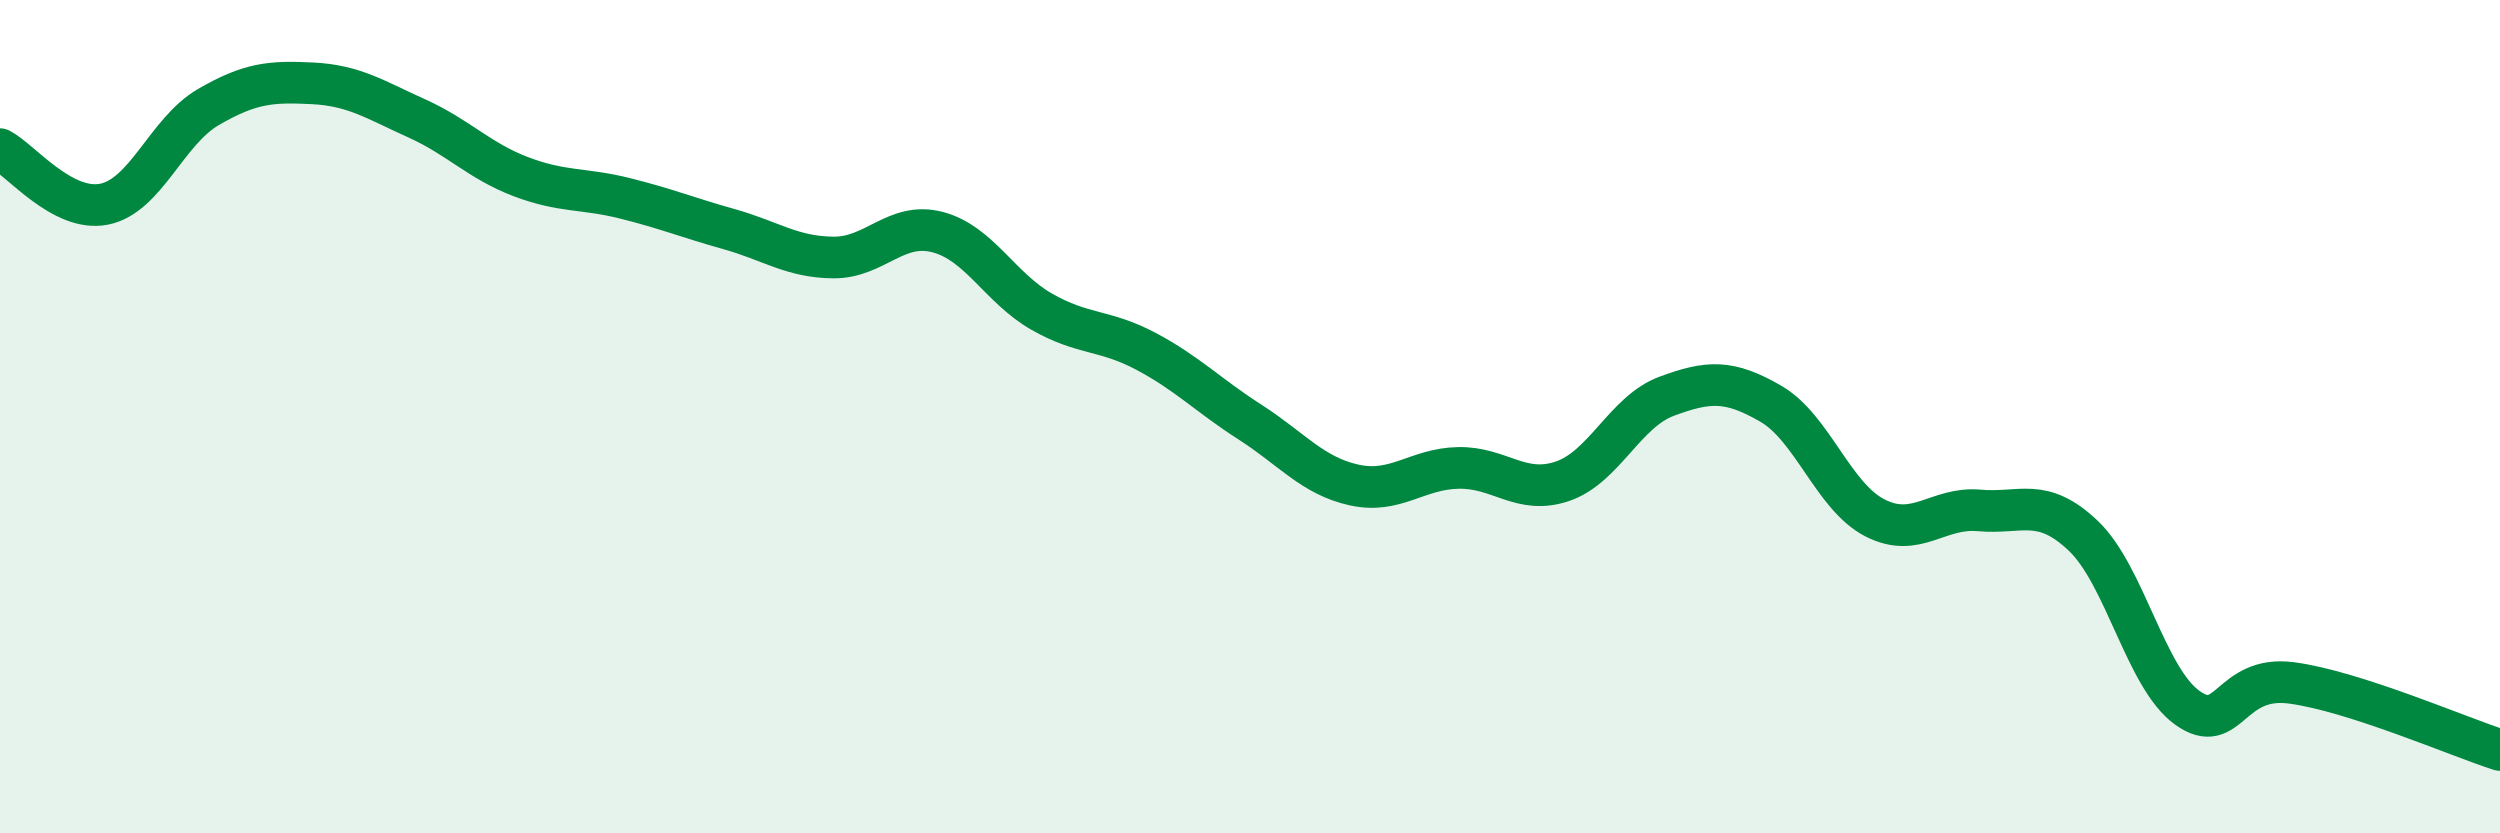
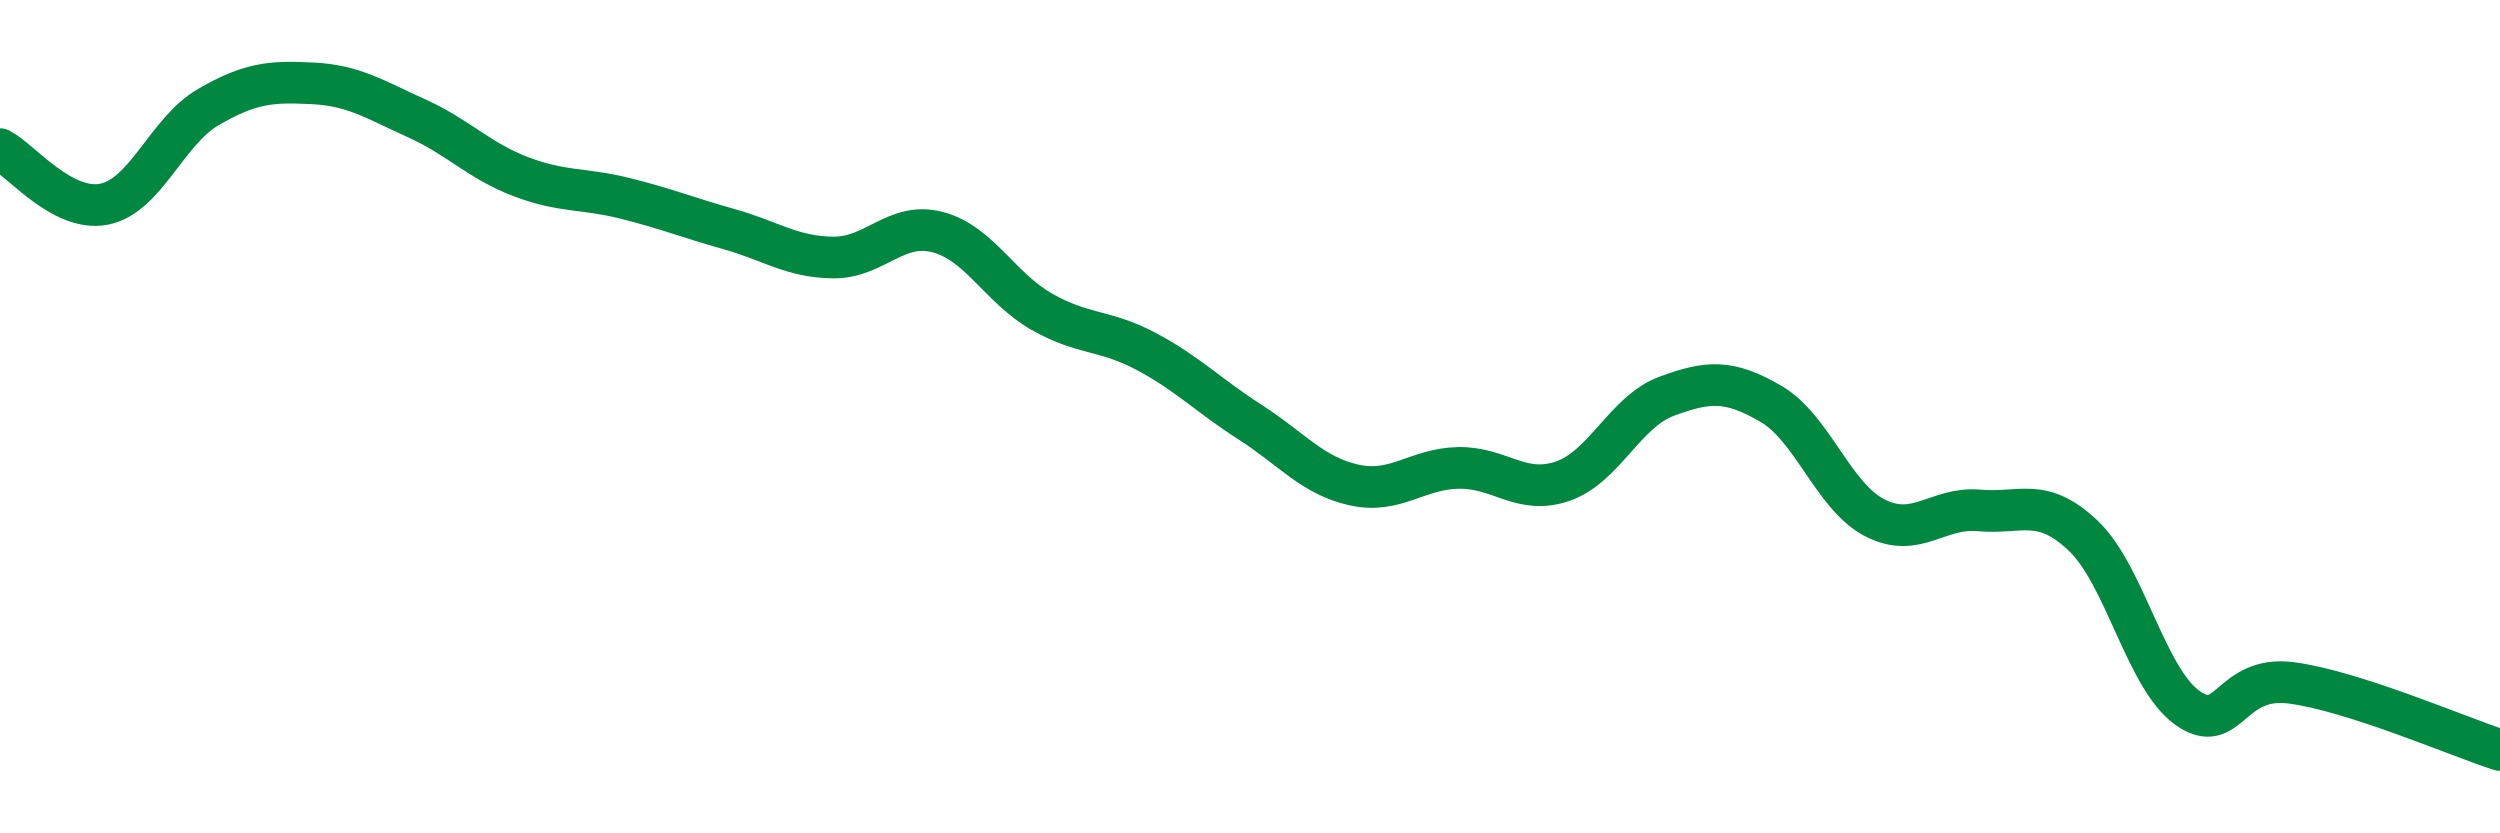
<svg xmlns="http://www.w3.org/2000/svg" width="60" height="20" viewBox="0 0 60 20">
-   <path d="M 0,3.58 C 0.5,3.84 1.5,5.1 2.5,4.9 C 3.5,4.7 4,3.15 5,2.57 C 6,1.99 6.5,1.95 7.5,2 C 8.5,2.05 9,2.39 10,2.84 C 11,3.29 11.5,3.86 12.5,4.24 C 13.5,4.62 14,4.51 15,4.76 C 16,5.01 16.5,5.22 17.5,5.5 C 18.5,5.78 19,6.17 20,6.18 C 21,6.19 21.5,5.31 22.5,5.57 C 23.5,5.83 24,6.91 25,7.48 C 26,8.05 26.5,7.9 27.5,8.43 C 28.5,8.96 29,9.49 30,10.13 C 31,10.77 31.5,11.42 32.5,11.64 C 33.5,11.86 34,11.25 35,11.23 C 36,11.21 36.5,11.89 37.5,11.55 C 38.5,11.21 39,9.88 40,9.51 C 41,9.14 41.5,9.11 42.5,9.69 C 43.5,10.27 44,11.92 45,12.43 C 46,12.94 46.5,12.16 47.5,12.25 C 48.5,12.34 49,11.91 50,12.86 C 51,13.81 51.5,16.28 52.5,16.99 C 53.5,17.7 53.5,16.19 55,16.39 C 56.5,16.59 59,17.68 60,18L60 20L0 20Z" fill="#008740" opacity="0.1" stroke-linecap="round" stroke-linejoin="round" />
  <path d="M 0,3.58 C 0.5,3.84 1.5,5.1 2.5,4.9 C 3.5,4.7 4,3.15 5,2.57 C 6,1.99 6.5,1.95 7.5,2 C 8.5,2.05 9,2.39 10,2.84 C 11,3.29 11.5,3.86 12.5,4.24 C 13.5,4.62 14,4.51 15,4.76 C 16,5.01 16.5,5.22 17.5,5.5 C 18.5,5.78 19,6.17 20,6.18 C 21,6.19 21.5,5.31 22.5,5.57 C 23.5,5.83 24,6.91 25,7.48 C 26,8.05 26.5,7.9 27.5,8.43 C 28.5,8.96 29,9.49 30,10.13 C 31,10.77 31.5,11.42 32.5,11.64 C 33.5,11.86 34,11.25 35,11.23 C 36,11.21 36.5,11.89 37.5,11.55 C 38.5,11.21 39,9.88 40,9.51 C 41,9.14 41.5,9.11 42.5,9.69 C 43.5,10.27 44,11.92 45,12.43 C 46,12.94 46.5,12.16 47.5,12.25 C 48.5,12.34 49,11.91 50,12.86 C 51,13.81 51.5,16.28 52.5,16.99 C 53.5,17.7 53.5,16.19 55,16.39 C 56.5,16.59 59,17.68 60,18" stroke="#008740" stroke-width="1" fill="none" stroke-linecap="round" stroke-linejoin="round" />
</svg>